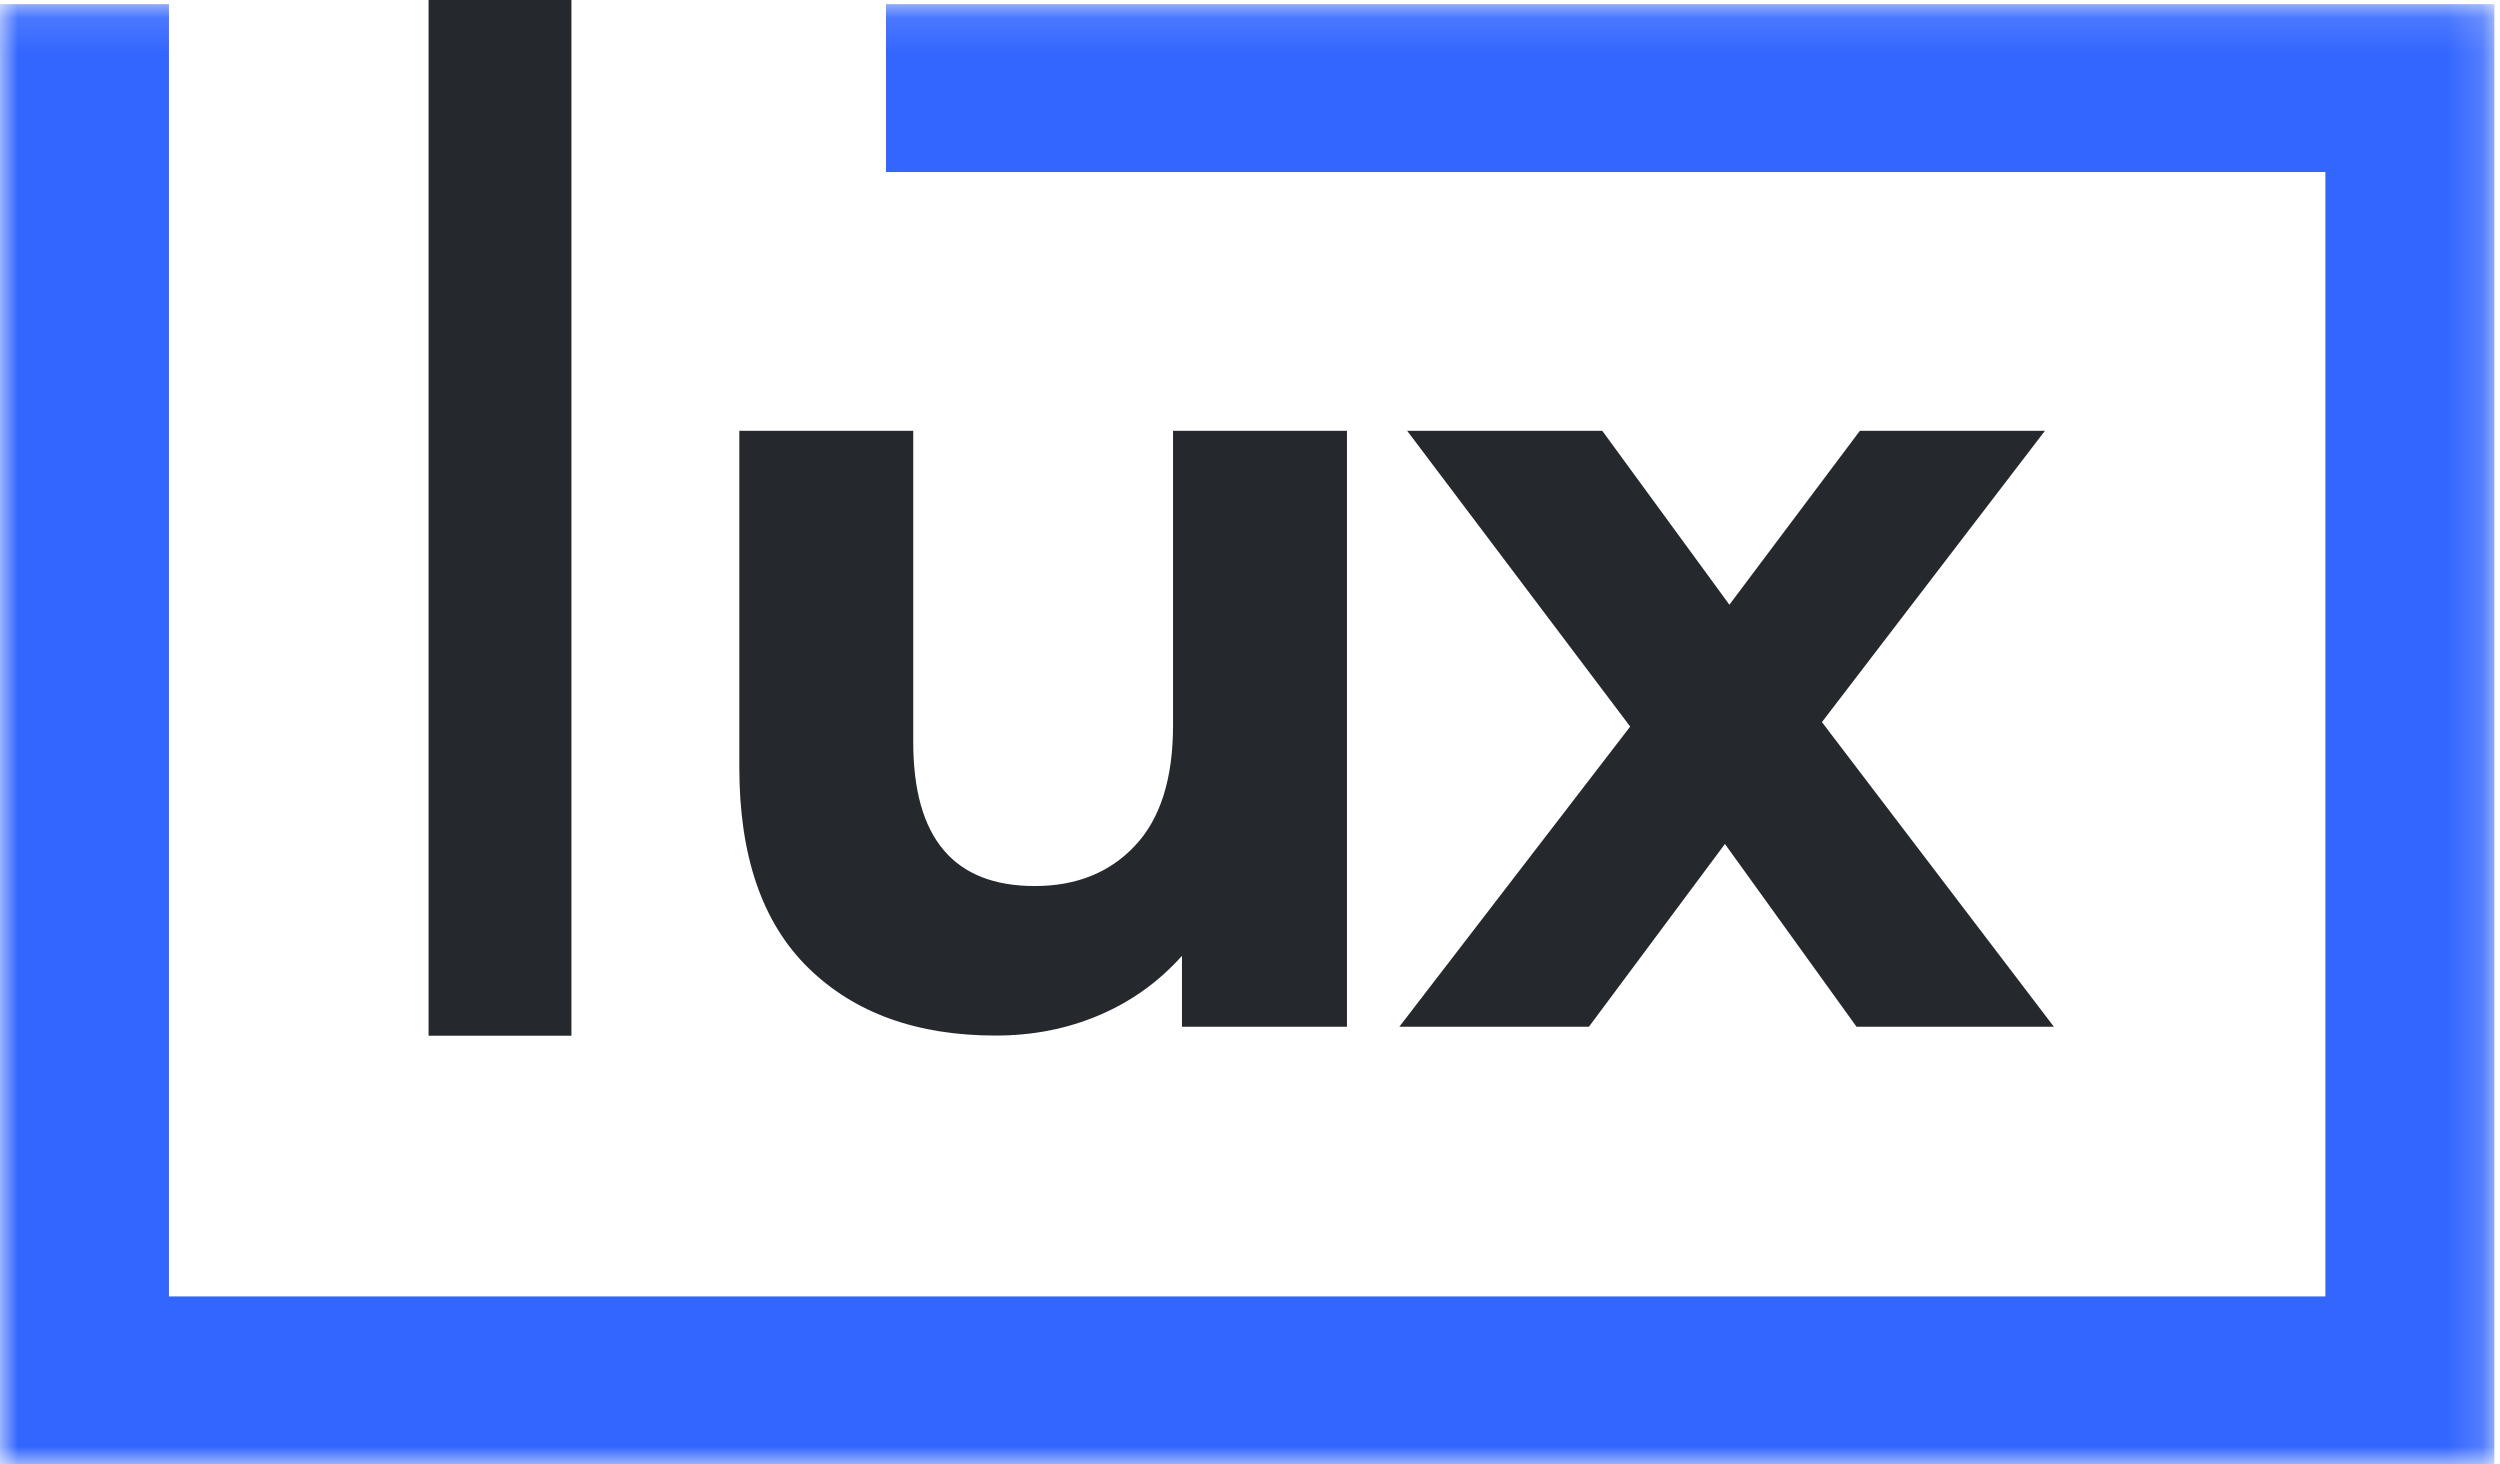
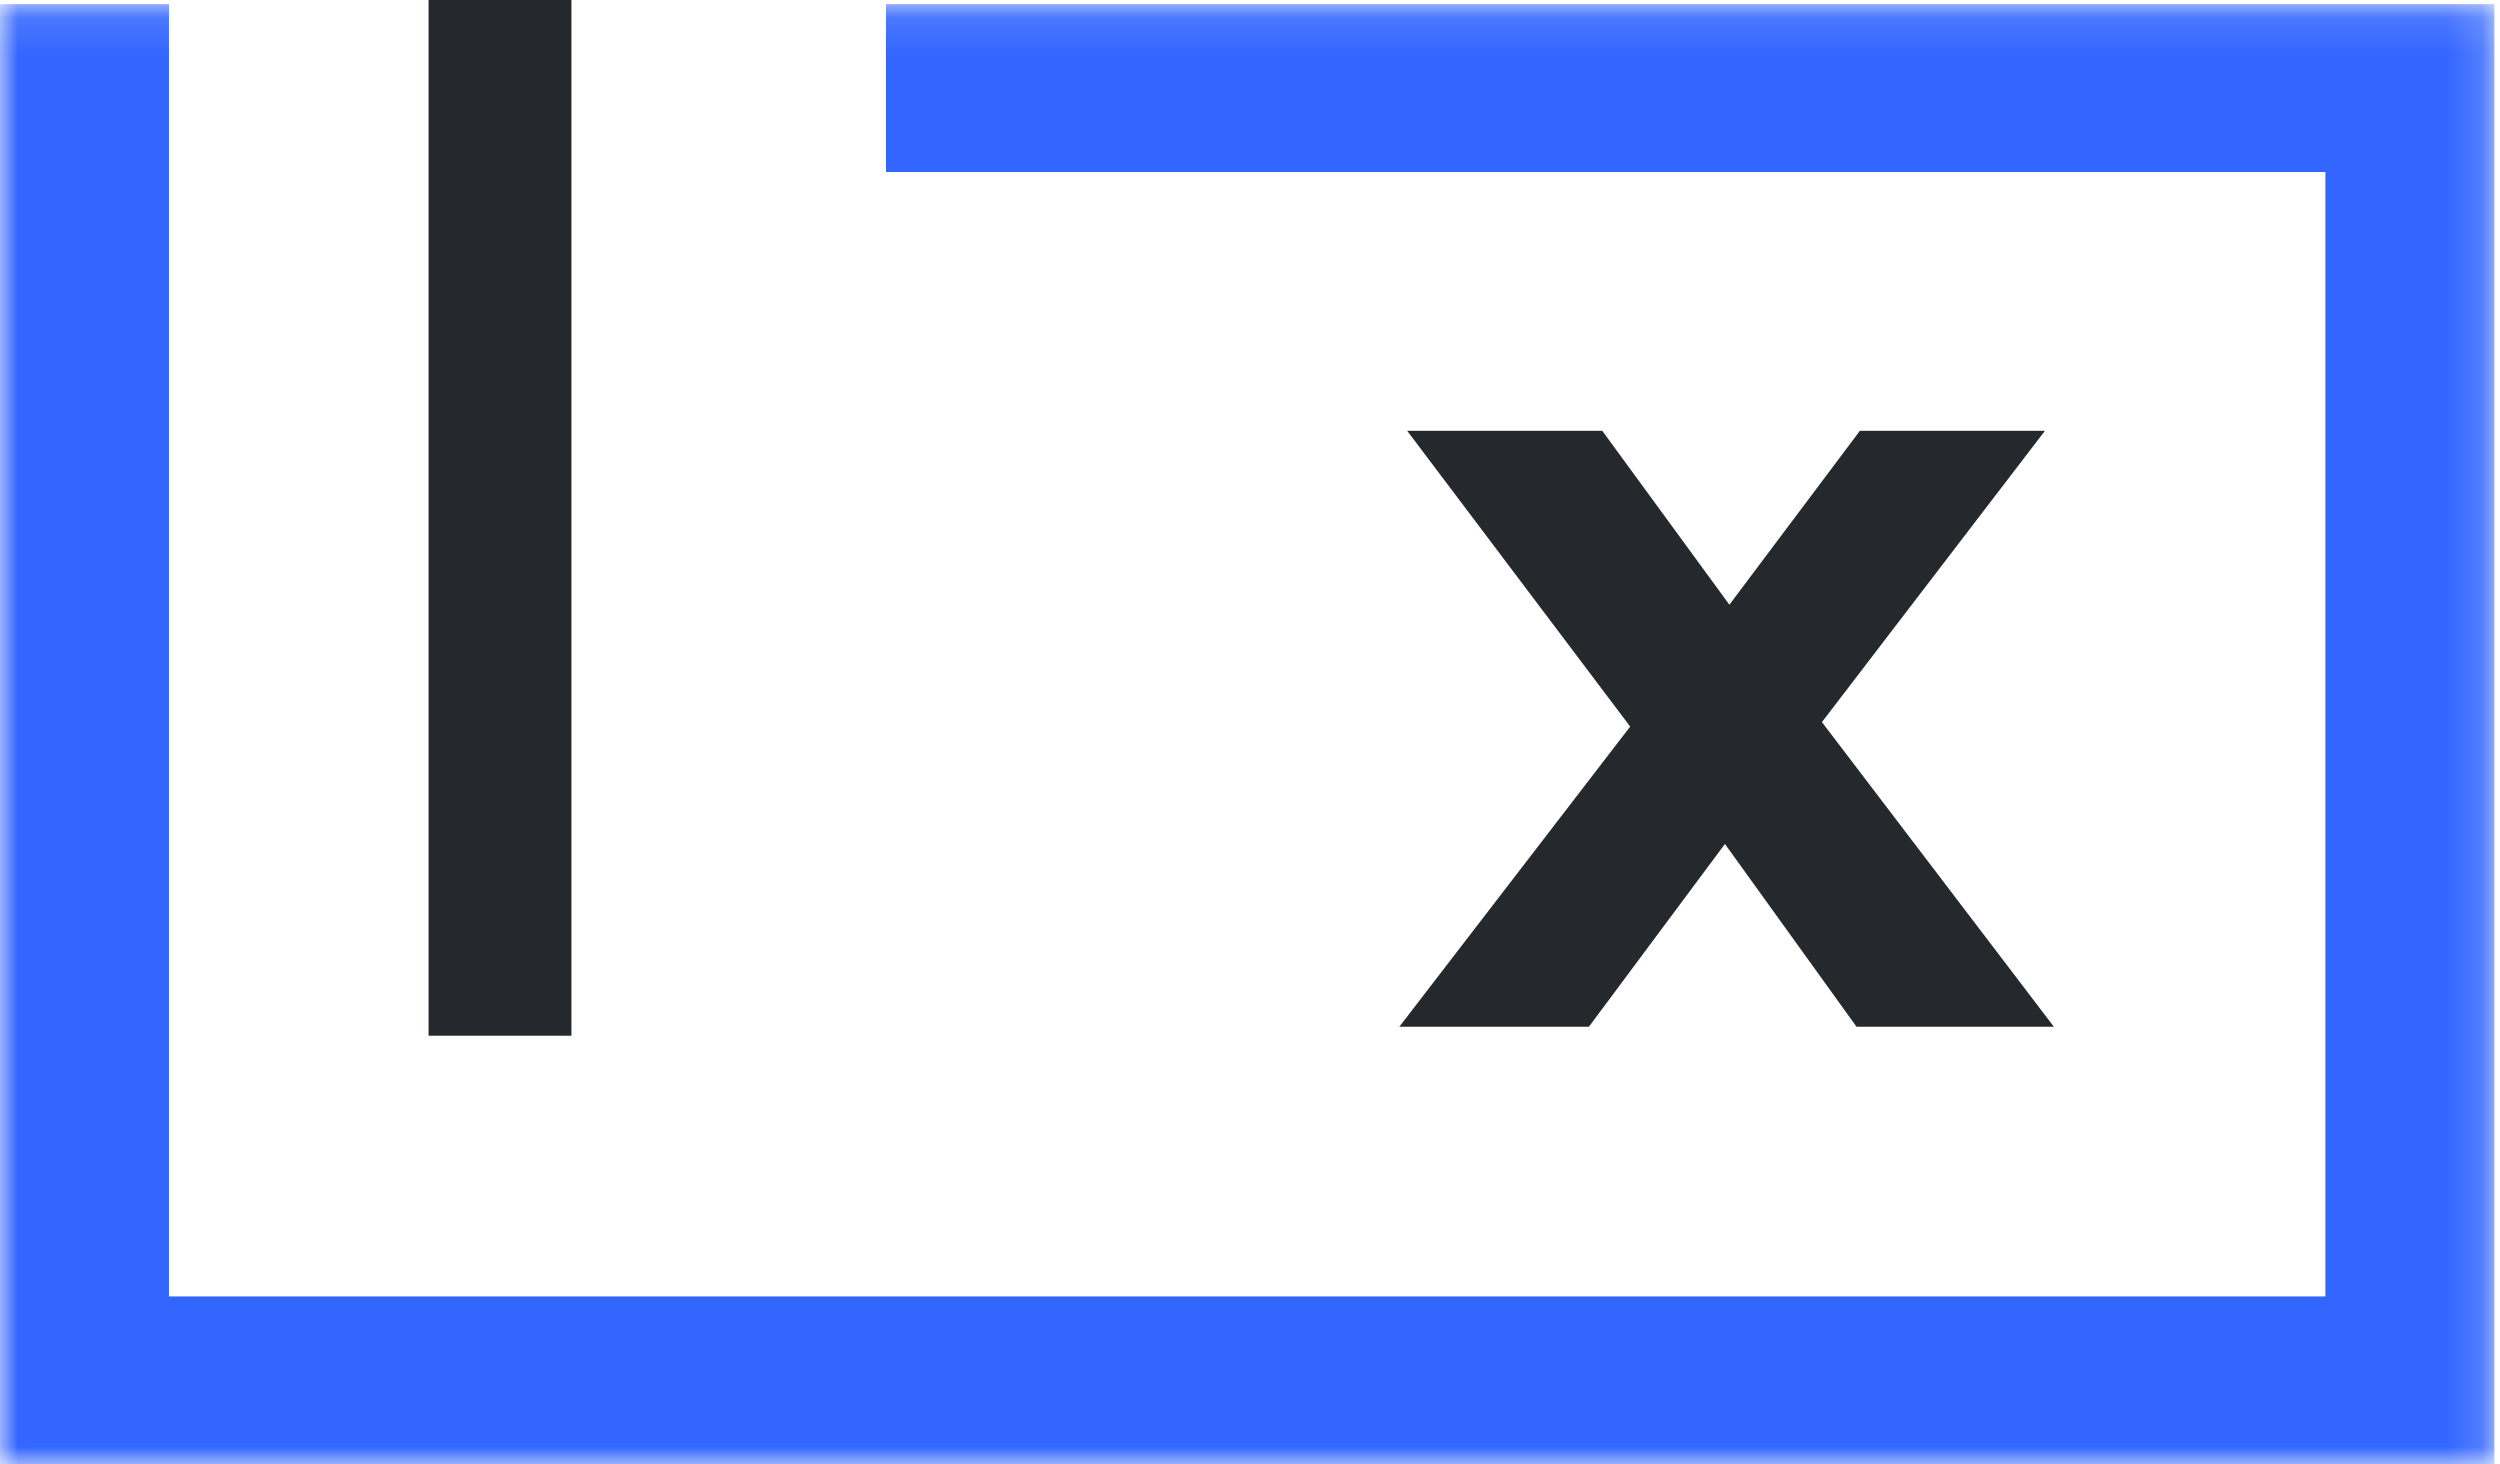
<svg xmlns="http://www.w3.org/2000/svg" xmlns:xlink="http://www.w3.org/1999/xlink" width="70px" height="41px" viewBox="0 0 70 41" version="1.1">
  <title>Group 10</title>
  <desc>Created with Sketch.</desc>
  <defs>
    <polygon id="path-1" points="0 0.116 69.842 0.116 69.842 41 0 41" />
  </defs>
  <g id="Page-1" stroke="none" stroke-width="1" fill="none" fill-rule="evenodd">
    <g id="Lux_v1" transform="translate(-685, -29)">
      <g id="Group-10" transform="translate(685, 29)">
        <polygon id="Fill-1" fill="#25292D" points="12 29 16 29 16 0 12 0" />
        <g id="Group-9">
-           <path d="M37.715,12.063 L37.715,28.748 L33.095,28.748 L33.095,26.763 C32.449,27.487 31.679,28.04 30.785,28.422 C29.889,28.805 28.921,28.996 27.881,28.996 C25.675,28.996 23.926,28.366 22.636,27.104 C21.345,25.843 20.701,23.972 20.701,21.491 L20.701,12.063 L25.571,12.063 L25.571,20.778 C25.571,23.466 26.705,24.809 28.973,24.809 C30.139,24.809 31.076,24.432 31.783,23.677 C32.491,22.923 32.845,21.801 32.845,20.313 L32.845,12.063 L37.715,12.063 Z" id="Fill-2" fill="#25292D" />
          <polygon id="Fill-4" fill="#25292D" points="51.982 28.748 48.298 23.631 44.49 28.748 39.182 28.748 45.645 20.344 39.401 12.063 44.864 12.063 48.423 16.932 52.076 12.063 57.258 12.063 51.014 20.219 57.508 28.748" />
          <g id="Group-8">
            <mask id="mask-2" fill="white">
              <use xlink:href="#path-1" />
            </mask>
            <g id="Clip-7" />
            <polygon id="Fill-6" fill="#3366FF" mask="url(#mask-2)" points="69.842 41 0 41 0 0.116 4.731 0.116 4.731 36.3 65.111 36.3 65.111 4.816 24.807 4.816 24.807 0.116 69.842 0.116" />
          </g>
        </g>
      </g>
    </g>
  </g>
</svg>